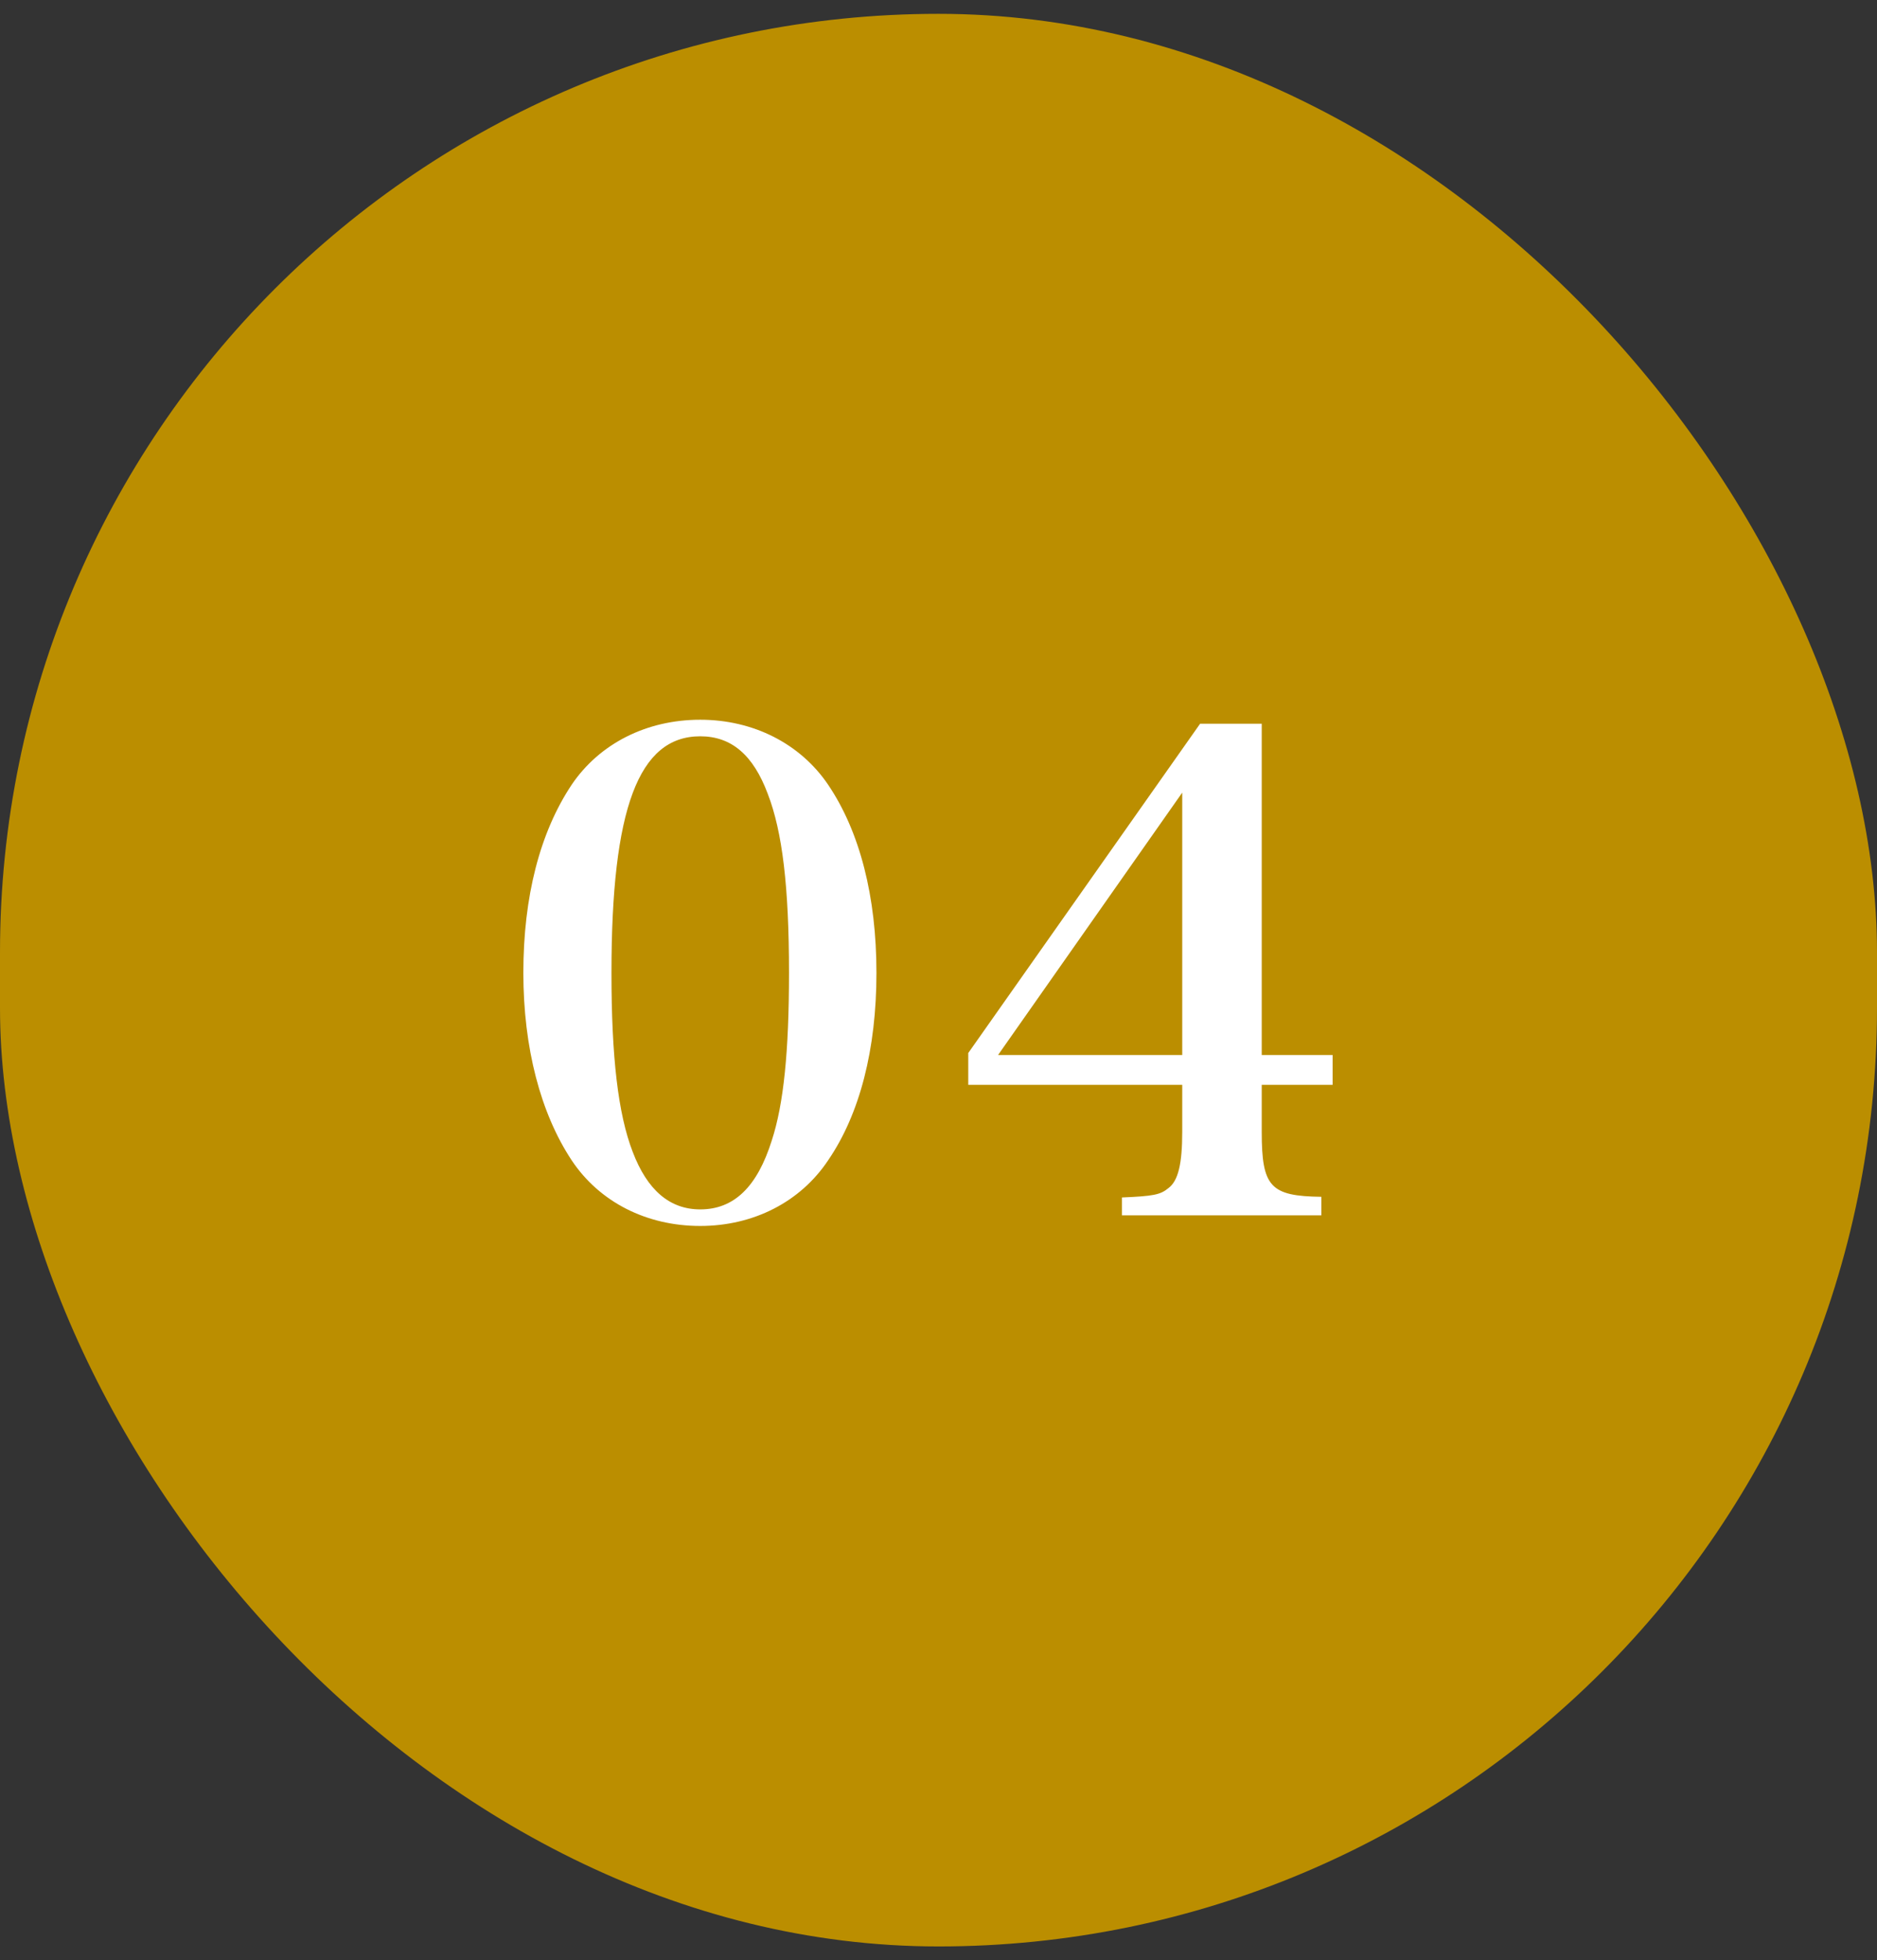
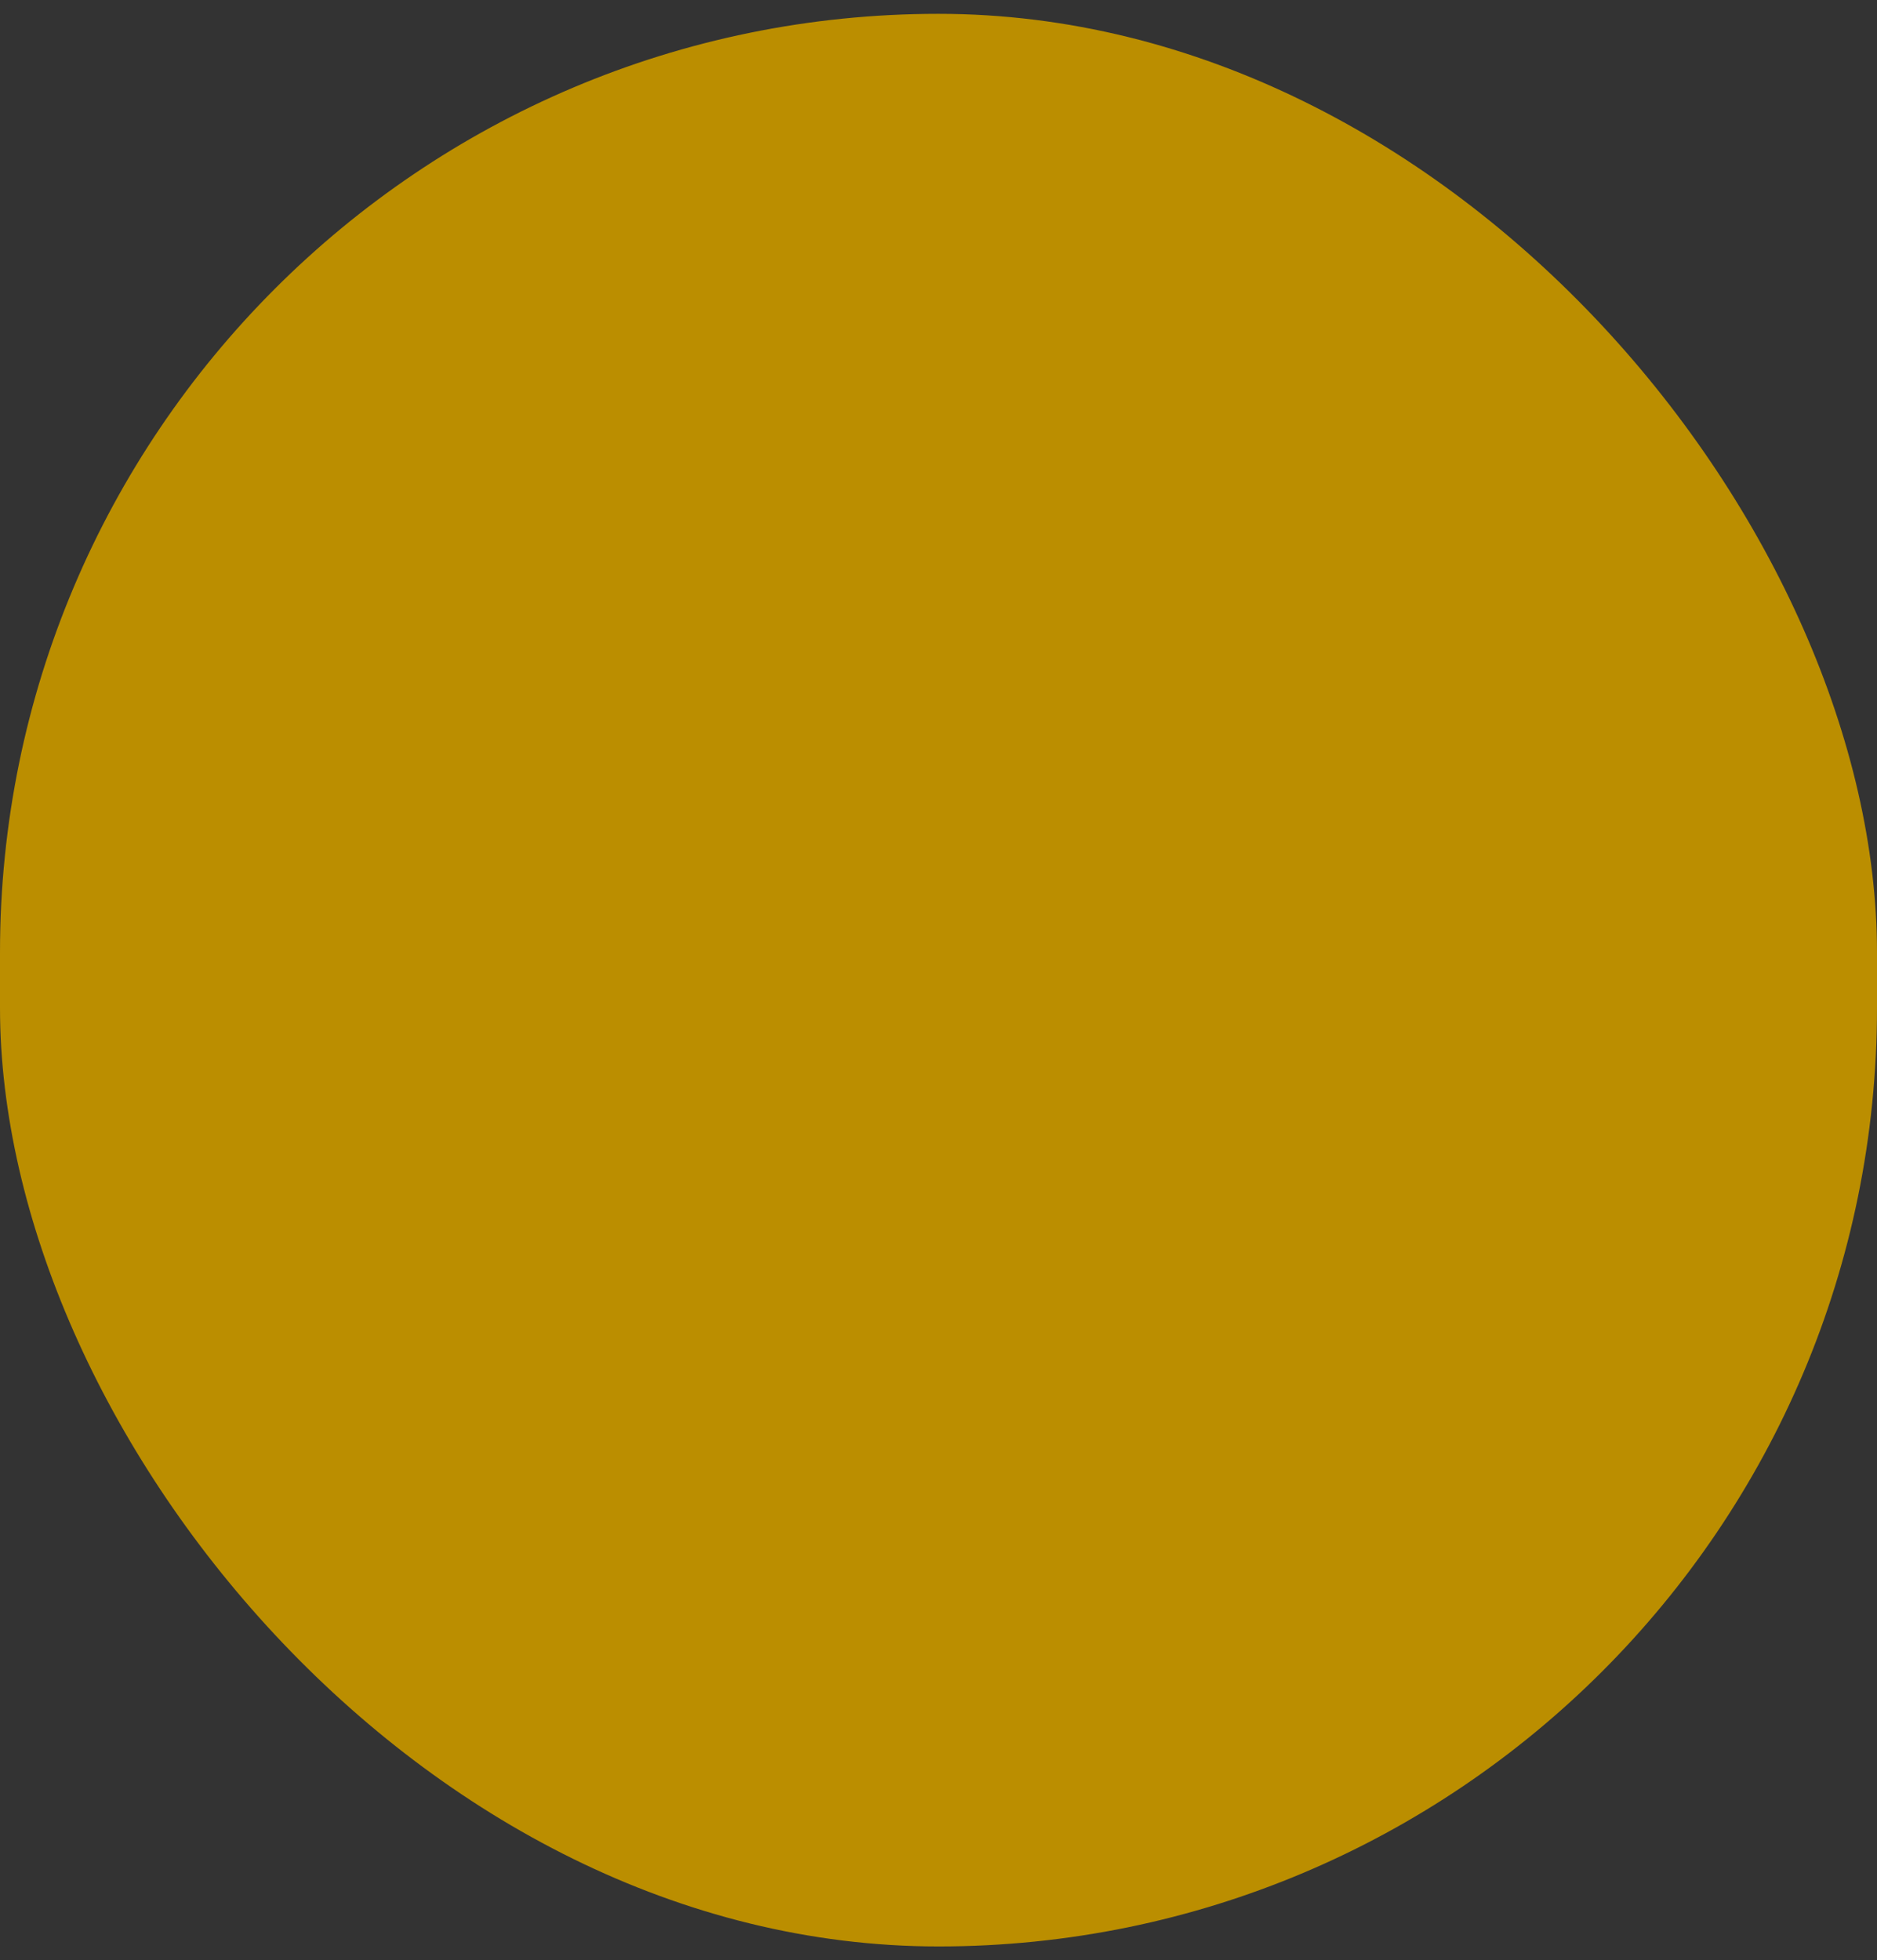
<svg xmlns="http://www.w3.org/2000/svg" width="68" height="71" viewBox="0 0 68 71" fill="none">
  <rect x="0" y="0" width="68" height="71" fill="#333333" stroke="none" />
  <rect y=".501" width="68" height="70" rx="34" fill="#BB8E00" />
-   <path d="M18.96 35.237c0-2.76.6-5.088 1.752-6.816 1.008-1.488 2.712-2.352 4.656-2.352 1.92 0 3.624.864 4.632 2.352 1.152 1.704 1.752 4.056 1.752 6.816s-.6 5.112-1.752 6.792c-1.008 1.512-2.712 2.376-4.632 2.376-1.944 0-3.648-.864-4.656-2.376-1.128-1.704-1.752-4.08-1.752-6.792zm3.192 0c0 3.048.24 5.112.768 6.48.528 1.392 1.344 2.088 2.448 2.088 1.224 0 2.064-.816 2.592-2.496.432-1.32.624-3.24.624-6.072 0-3.12-.24-5.112-.768-6.48-.528-1.416-1.32-2.088-2.448-2.088-2.232 0-3.216 2.616-3.216 8.568zm23.558 4.056v1.704c0 1.992.312 2.328 2.16 2.352v.672h-7.224v-.648c1.128-.048 1.392-.096 1.68-.336.36-.264.504-.888.504-2.04v-1.704h-7.752v-1.152l8.4-11.928h2.232v12h2.568v1.08H45.71zm-2.88-1.08v-9.504l-6.672 9.504h6.672z" fill="#fff" />
</svg>